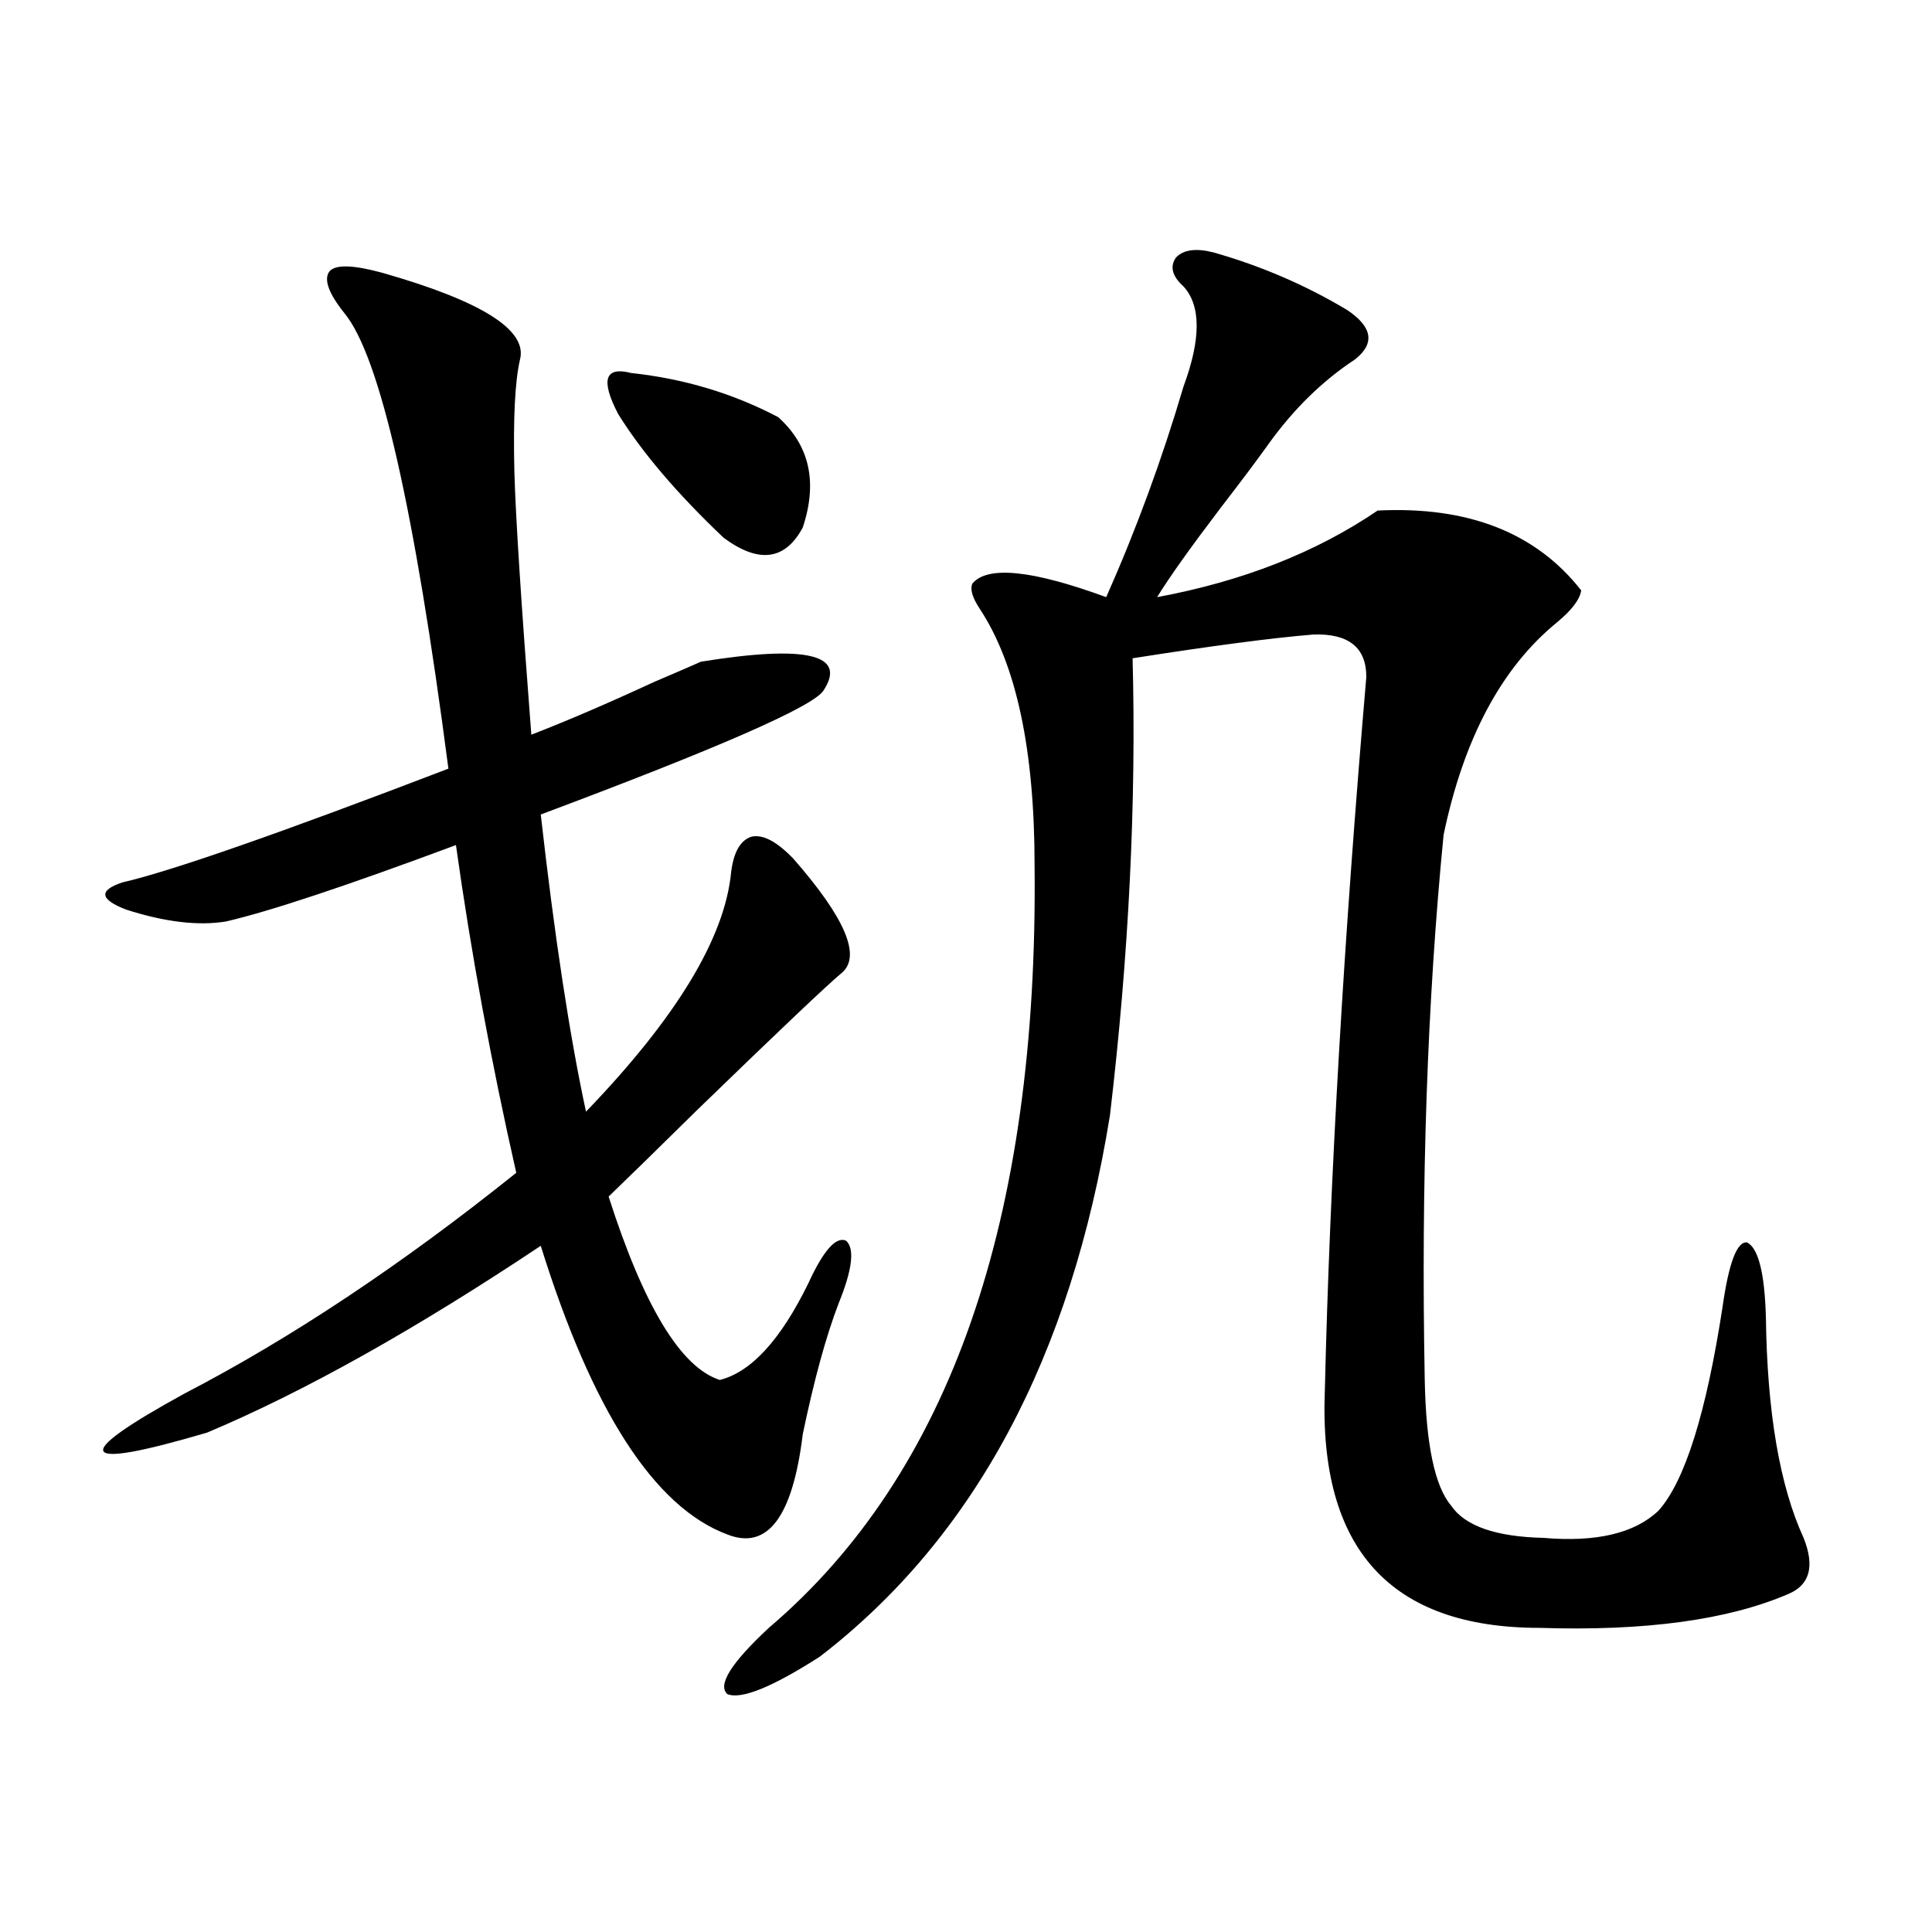
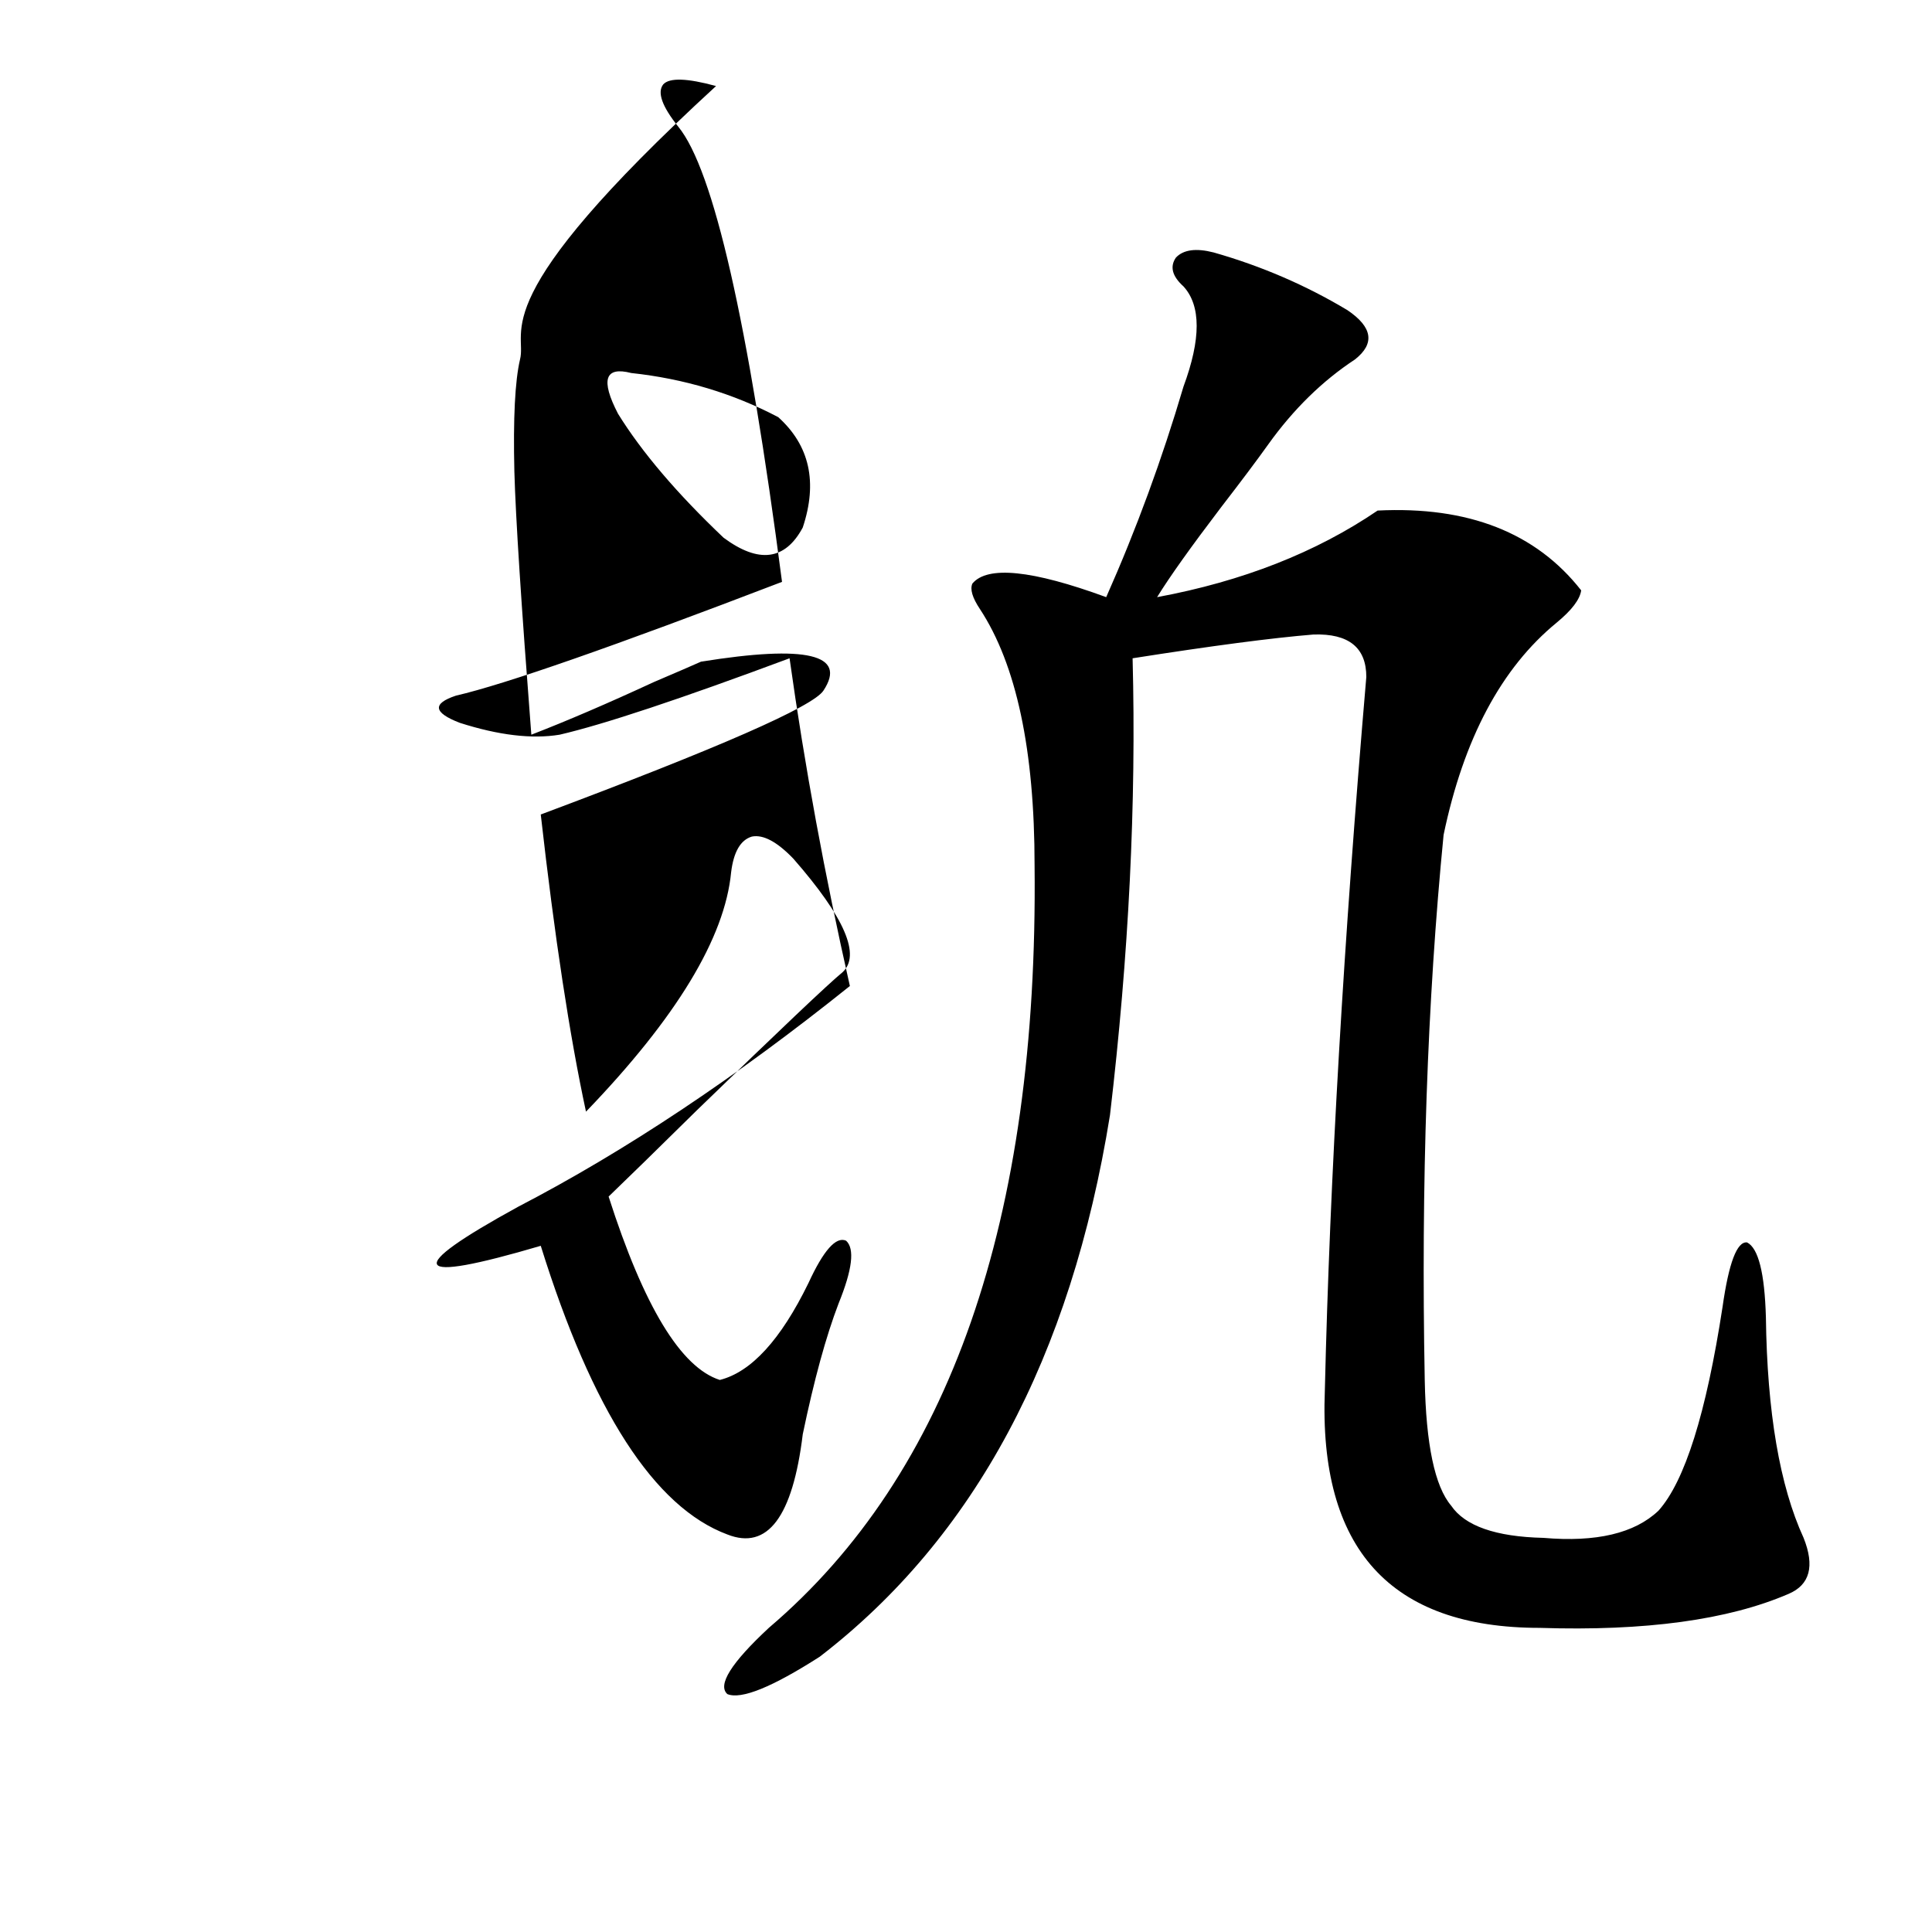
<svg xmlns="http://www.w3.org/2000/svg" version="1.1" id="图层_1" x="0px" y="0px" width="1000px" height="1000px" viewBox="0 0 1000 1000" enable-background="new 0 0 1000 1000" xml:space="preserve">
-   <path d="M269.164,186.039c-2.606,11.138-3.582,30.474-2.927,58.008c0.641,23.442,3.567,68.857,8.78,136.23  c18.201-7.031,39.344-16.108,63.413-27.246c12.348-5.273,20.487-8.789,24.39-10.547c54.633-8.789,75.761-3.804,63.413,14.941  c-5.213,8.213-53.992,29.595-146.338,64.16c7.149,63.281,14.954,114.561,23.414,153.809c46.828-48.628,71.858-89.937,75.12-123.926  c1.296-10.547,4.878-16.699,10.731-18.457c5.854-1.167,13.003,2.637,21.463,11.426c26.661,30.474,35.121,50.098,25.365,58.887  c-7.164,5.864-32.194,29.595-75.12,71.191c-20.822,20.518-36.097,35.459-45.853,44.824c18.201,56.841,37.393,88.481,57.56,94.922  c16.25-4.092,31.539-20.791,45.853-50.098c7.805-16.987,14.299-24.307,19.512-21.973c4.543,4.106,3.247,14.941-3.902,32.52  c-6.509,17.002-12.683,39.551-18.536,67.676c-5.213,42.778-18.216,60.068-39.023,51.855  c-37.728-14.063-69.922-63.857-96.583-149.414c-65.044,43.369-122.604,75.586-172.679,96.68  c-33.825,9.971-51.706,13.184-53.657,9.668s12.027-13.472,41.95-29.883c55.273-28.701,112.513-66.797,171.703-114.258  c-13.018-57.417-23.414-113.955-31.219-169.629c-56.584,21.094-96.263,34.277-119.021,39.551  c-14.313,2.349-31.554,0.303-51.706-6.152c-13.658-5.273-14.313-9.956-1.951-14.063c25.365-5.85,81.614-25.488,168.776-58.887  c-17.561-134.761-35.456-213.271-53.657-235.547c-8.46-10.547-11.066-17.866-7.805-21.973c3.247-3.516,12.348-3.213,27.316,0.879  C249.317,155.868,273.066,170.81,269.164,186.039z M326.724,193.07c27.316,2.939,52.682,10.547,76.096,22.852  c16.25,14.653,20.487,33.701,12.683,57.129c-9.115,17.002-22.773,18.76-40.975,5.273c-24.069-22.852-42.285-44.233-54.633-64.16  C310.779,196.586,313.065,189.555,326.724,193.07z M628.18,130.668c24.71,7.031,47.804,17.002,69.267,29.883  c13.003,8.789,14.299,17.29,3.902,25.488c-16.92,11.138-31.874,25.791-44.877,43.945c-5.854,8.213-13.993,19.048-24.39,32.52  c-15.609,20.518-26.676,36.035-33.17,46.582c44.222-8.198,82.27-23.14,114.144-44.824c46.828-2.334,81.949,11.426,105.363,41.309  c-0.655,4.697-4.878,10.259-12.683,16.699c-28.627,23.442-48.139,60.068-58.535,109.863c-8.46,86.133-11.707,180.176-9.756,282.129  c0.641,33.398,5.198,55.083,13.658,65.039c7.149,10.547,23.079,16.123,47.804,16.699c27.316,2.349,47.148-2.334,59.511-14.063  c13.658-15.229,24.71-50.386,33.17-105.469c3.247-22.852,7.47-33.975,12.683-33.398c5.854,2.939,9.101,15.82,9.756,38.672  c0.641,49.219,7.149,87.314,19.512,114.258c5.854,14.653,3.247,24.321-7.805,29.004c-31.219,13.473-74.145,19.336-128.777,17.578  c-77.406,0-114.479-41.006-111.217-123.047c2.592-109.561,9.756-232.607,21.463-369.141c0-15.229-9.115-22.549-27.316-21.973  c-21.463,1.758-52.682,5.864-93.656,12.305c1.951,75.01-1.951,153.809-11.707,236.426C554.355,702.548,504.28,796,424.282,857.523  c-24.725,15.82-40.654,22.262-47.804,19.336c-5.213-4.696,1.951-16.122,21.463-34.277  c93.656-79.678,139.509-211.226,137.558-394.629c0-59.766-9.436-103.999-28.292-132.715c-3.902-5.85-5.213-10.244-3.902-13.184  c7.805-9.365,30.884-7.031,69.267,7.031c15.609-35.156,28.933-71.479,39.999-108.984c9.101-24.609,9.101-41.885,0-51.855  c-5.854-5.273-7.164-10.244-3.902-14.941C612.57,129.213,619.064,128.334,628.18,130.668z" />
+   <path d="M269.164,186.039c-2.606,11.138-3.582,30.474-2.927,58.008c0.641,23.442,3.567,68.857,8.78,136.23  c18.201-7.031,39.344-16.108,63.413-27.246c12.348-5.273,20.487-8.789,24.39-10.547c54.633-8.789,75.761-3.804,63.413,14.941  c-5.213,8.213-53.992,29.595-146.338,64.16c7.149,63.281,14.954,114.561,23.414,153.809c46.828-48.628,71.858-89.937,75.12-123.926  c1.296-10.547,4.878-16.699,10.731-18.457c5.854-1.167,13.003,2.637,21.463,11.426c26.661,30.474,35.121,50.098,25.365,58.887  c-7.164,5.864-32.194,29.595-75.12,71.191c-20.822,20.518-36.097,35.459-45.853,44.824c18.201,56.841,37.393,88.481,57.56,94.922  c16.25-4.092,31.539-20.791,45.853-50.098c7.805-16.987,14.299-24.307,19.512-21.973c4.543,4.106,3.247,14.941-3.902,32.52  c-6.509,17.002-12.683,39.551-18.536,67.676c-5.213,42.778-18.216,60.068-39.023,51.855  c-37.728-14.063-69.922-63.857-96.583-149.414c-33.825,9.971-51.706,13.184-53.657,9.668s12.027-13.472,41.95-29.883c55.273-28.701,112.513-66.797,171.703-114.258  c-13.018-57.417-23.414-113.955-31.219-169.629c-56.584,21.094-96.263,34.277-119.021,39.551  c-14.313,2.349-31.554,0.303-51.706-6.152c-13.658-5.273-14.313-9.956-1.951-14.063c25.365-5.85,81.614-25.488,168.776-58.887  c-17.561-134.761-35.456-213.271-53.657-235.547c-8.46-10.547-11.066-17.866-7.805-21.973c3.247-3.516,12.348-3.213,27.316,0.879  C249.317,155.868,273.066,170.81,269.164,186.039z M326.724,193.07c27.316,2.939,52.682,10.547,76.096,22.852  c16.25,14.653,20.487,33.701,12.683,57.129c-9.115,17.002-22.773,18.76-40.975,5.273c-24.069-22.852-42.285-44.233-54.633-64.16  C310.779,196.586,313.065,189.555,326.724,193.07z M628.18,130.668c24.71,7.031,47.804,17.002,69.267,29.883  c13.003,8.789,14.299,17.29,3.902,25.488c-16.92,11.138-31.874,25.791-44.877,43.945c-5.854,8.213-13.993,19.048-24.39,32.52  c-15.609,20.518-26.676,36.035-33.17,46.582c44.222-8.198,82.27-23.14,114.144-44.824c46.828-2.334,81.949,11.426,105.363,41.309  c-0.655,4.697-4.878,10.259-12.683,16.699c-28.627,23.442-48.139,60.068-58.535,109.863c-8.46,86.133-11.707,180.176-9.756,282.129  c0.641,33.398,5.198,55.083,13.658,65.039c7.149,10.547,23.079,16.123,47.804,16.699c27.316,2.349,47.148-2.334,59.511-14.063  c13.658-15.229,24.71-50.386,33.17-105.469c3.247-22.852,7.47-33.975,12.683-33.398c5.854,2.939,9.101,15.82,9.756,38.672  c0.641,49.219,7.149,87.314,19.512,114.258c5.854,14.653,3.247,24.321-7.805,29.004c-31.219,13.473-74.145,19.336-128.777,17.578  c-77.406,0-114.479-41.006-111.217-123.047c2.592-109.561,9.756-232.607,21.463-369.141c0-15.229-9.115-22.549-27.316-21.973  c-21.463,1.758-52.682,5.864-93.656,12.305c1.951,75.01-1.951,153.809-11.707,236.426C554.355,702.548,504.28,796,424.282,857.523  c-24.725,15.82-40.654,22.262-47.804,19.336c-5.213-4.696,1.951-16.122,21.463-34.277  c93.656-79.678,139.509-211.226,137.558-394.629c0-59.766-9.436-103.999-28.292-132.715c-3.902-5.85-5.213-10.244-3.902-13.184  c7.805-9.365,30.884-7.031,69.267,7.031c15.609-35.156,28.933-71.479,39.999-108.984c9.101-24.609,9.101-41.885,0-51.855  c-5.854-5.273-7.164-10.244-3.902-14.941C612.57,129.213,619.064,128.334,628.18,130.668z" />
</svg>